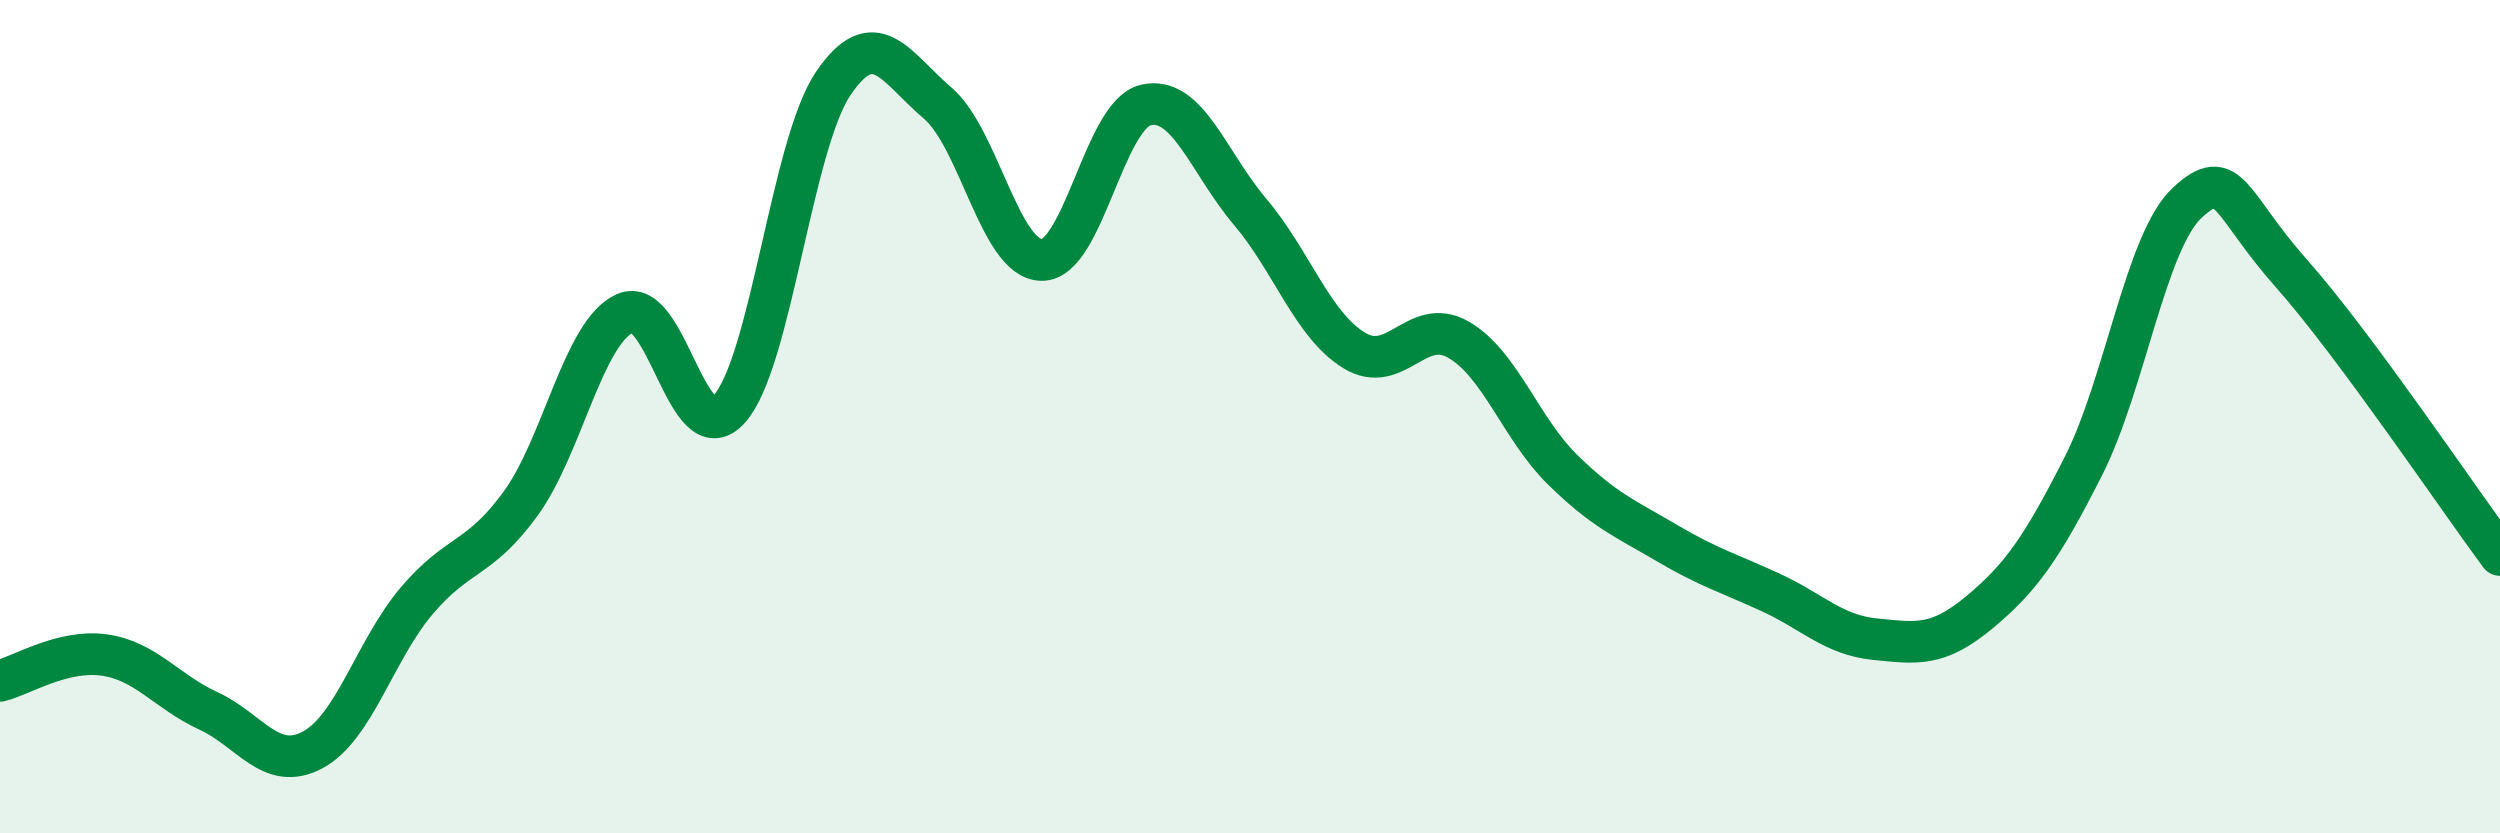
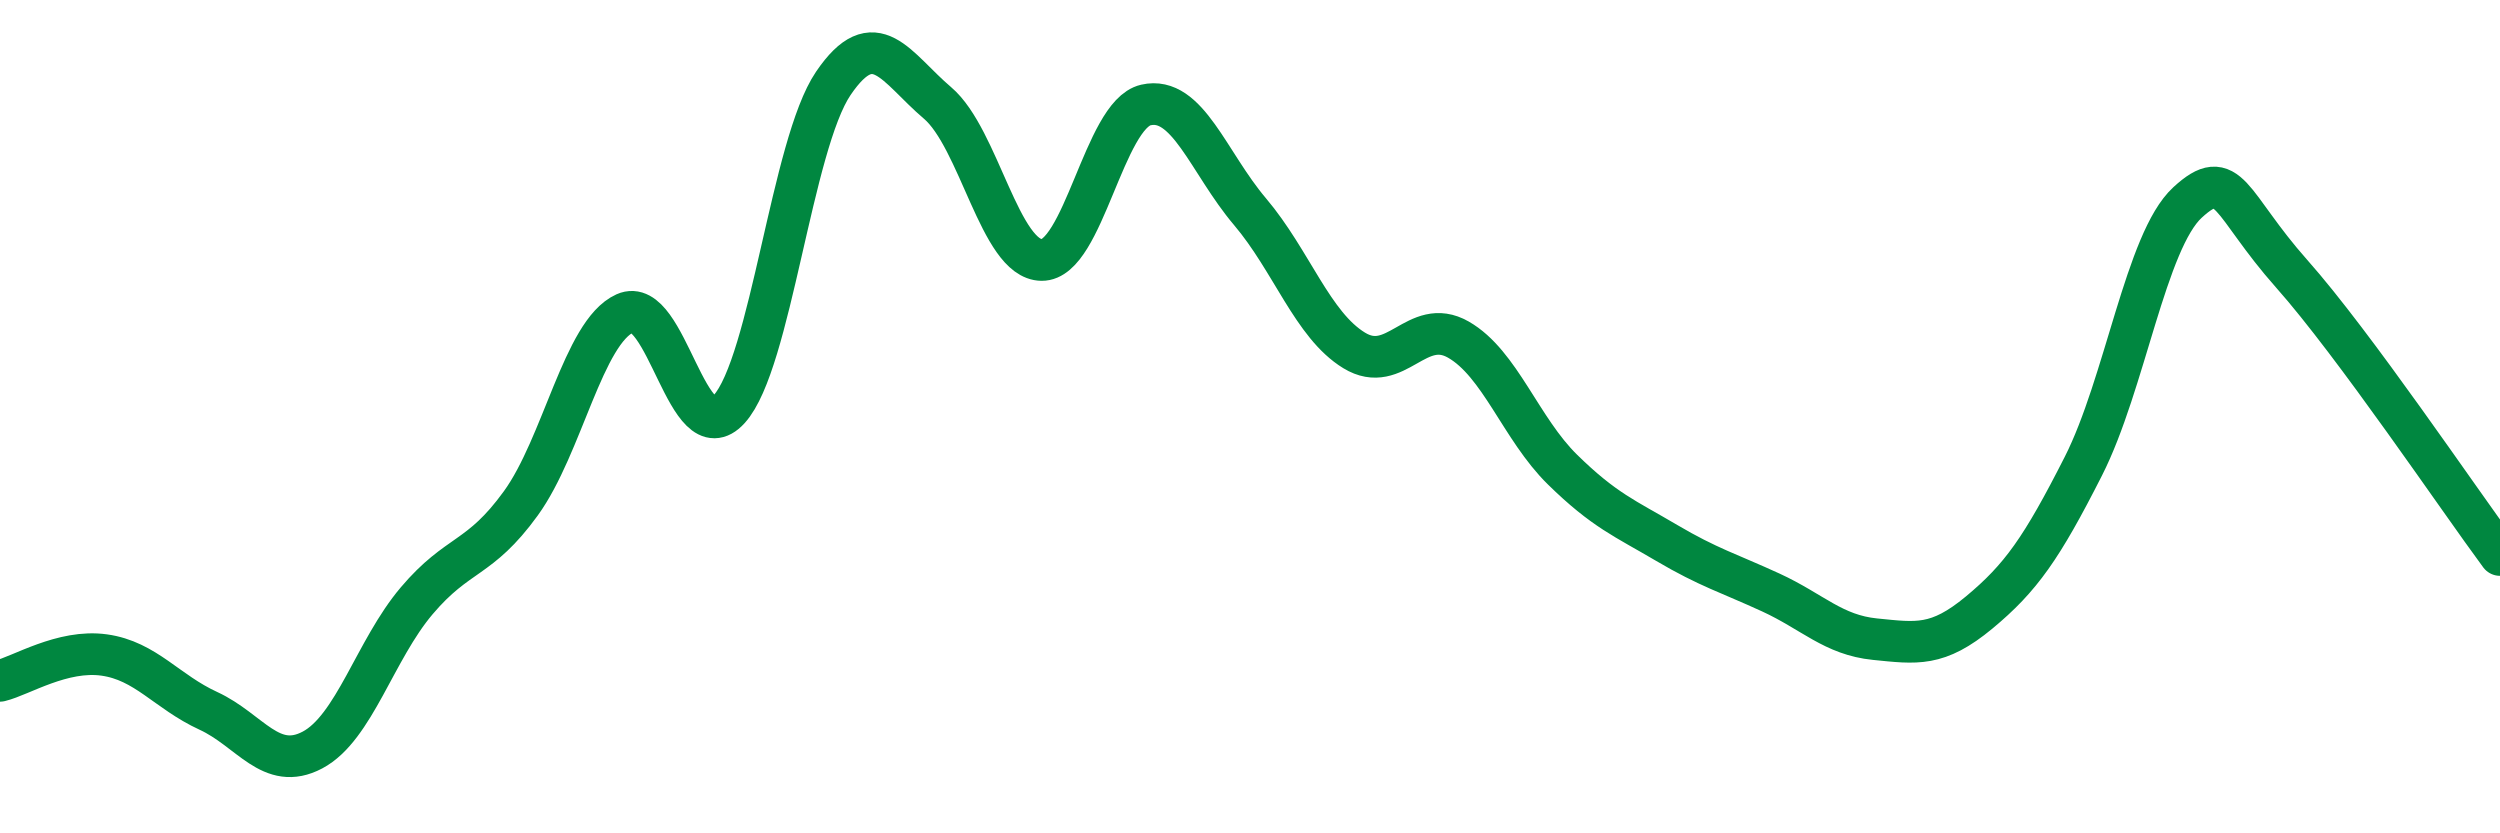
<svg xmlns="http://www.w3.org/2000/svg" width="60" height="20" viewBox="0 0 60 20">
-   <path d="M 0,16.34 C 0.5,16.22 1.5,15.58 2.5,15.72 C 3.5,15.86 4,16.6 5,17.06 C 6,17.52 6.5,18.53 7.5,18 C 8.5,17.47 9,15.6 10,14.42 C 11,13.24 11.5,13.46 12.5,12.08 C 13.5,10.7 14,7.97 15,7.52 C 16,7.07 16.5,10.92 17.5,9.82 C 18.5,8.72 19,3.47 20,2 C 21,0.53 21.5,1.62 22.5,2.47 C 23.5,3.32 24,6.23 25,6.24 C 26,6.25 26.5,2.75 27.5,2.52 C 28.5,2.29 29,3.9 30,5.08 C 31,6.26 31.5,7.8 32.5,8.41 C 33.5,9.02 34,7.58 35,8.15 C 36,8.72 36.5,10.29 37.5,11.27 C 38.5,12.25 39,12.44 40,13.03 C 41,13.62 41.5,13.76 42.5,14.22 C 43.5,14.68 44,15.24 45,15.34 C 46,15.44 46.5,15.53 47.5,14.7 C 48.5,13.87 49,13.16 50,11.19 C 51,9.22 51.5,5.78 52.5,4.86 C 53.5,3.94 53.5,4.88 55,6.57 C 56.5,8.26 59,11.97 60,13.32L60 20L0 20Z" fill="#008740" opacity="0.1" stroke-linecap="round" stroke-linejoin="round" />
  <path d="M 0,16.34 C 0.5,16.22 1.5,15.58 2.5,15.72 C 3.5,15.86 4,16.6 5,17.06 C 6,17.52 6.5,18.53 7.5,18 C 8.5,17.47 9,15.6 10,14.42 C 11,13.24 11.5,13.46 12.5,12.08 C 13.5,10.7 14,7.97 15,7.52 C 16,7.07 16.5,10.92 17.5,9.82 C 18.5,8.72 19,3.47 20,2 C 21,0.53 21.5,1.62 22.5,2.47 C 23.5,3.32 24,6.23 25,6.24 C 26,6.25 26.5,2.75 27.5,2.52 C 28.5,2.29 29,3.9 30,5.08 C 31,6.26 31.5,7.8 32.5,8.41 C 33.5,9.02 34,7.58 35,8.15 C 36,8.72 36.5,10.29 37.5,11.27 C 38.5,12.25 39,12.44 40,13.03 C 41,13.62 41.5,13.76 42.5,14.22 C 43.5,14.68 44,15.24 45,15.34 C 46,15.44 46.5,15.53 47.5,14.7 C 48.5,13.87 49,13.16 50,11.19 C 51,9.22 51.5,5.78 52.5,4.86 C 53.5,3.94 53.5,4.88 55,6.57 C 56.5,8.26 59,11.97 60,13.32" stroke="#008740" stroke-width="1" fill="none" stroke-linecap="round" stroke-linejoin="round" />
</svg>